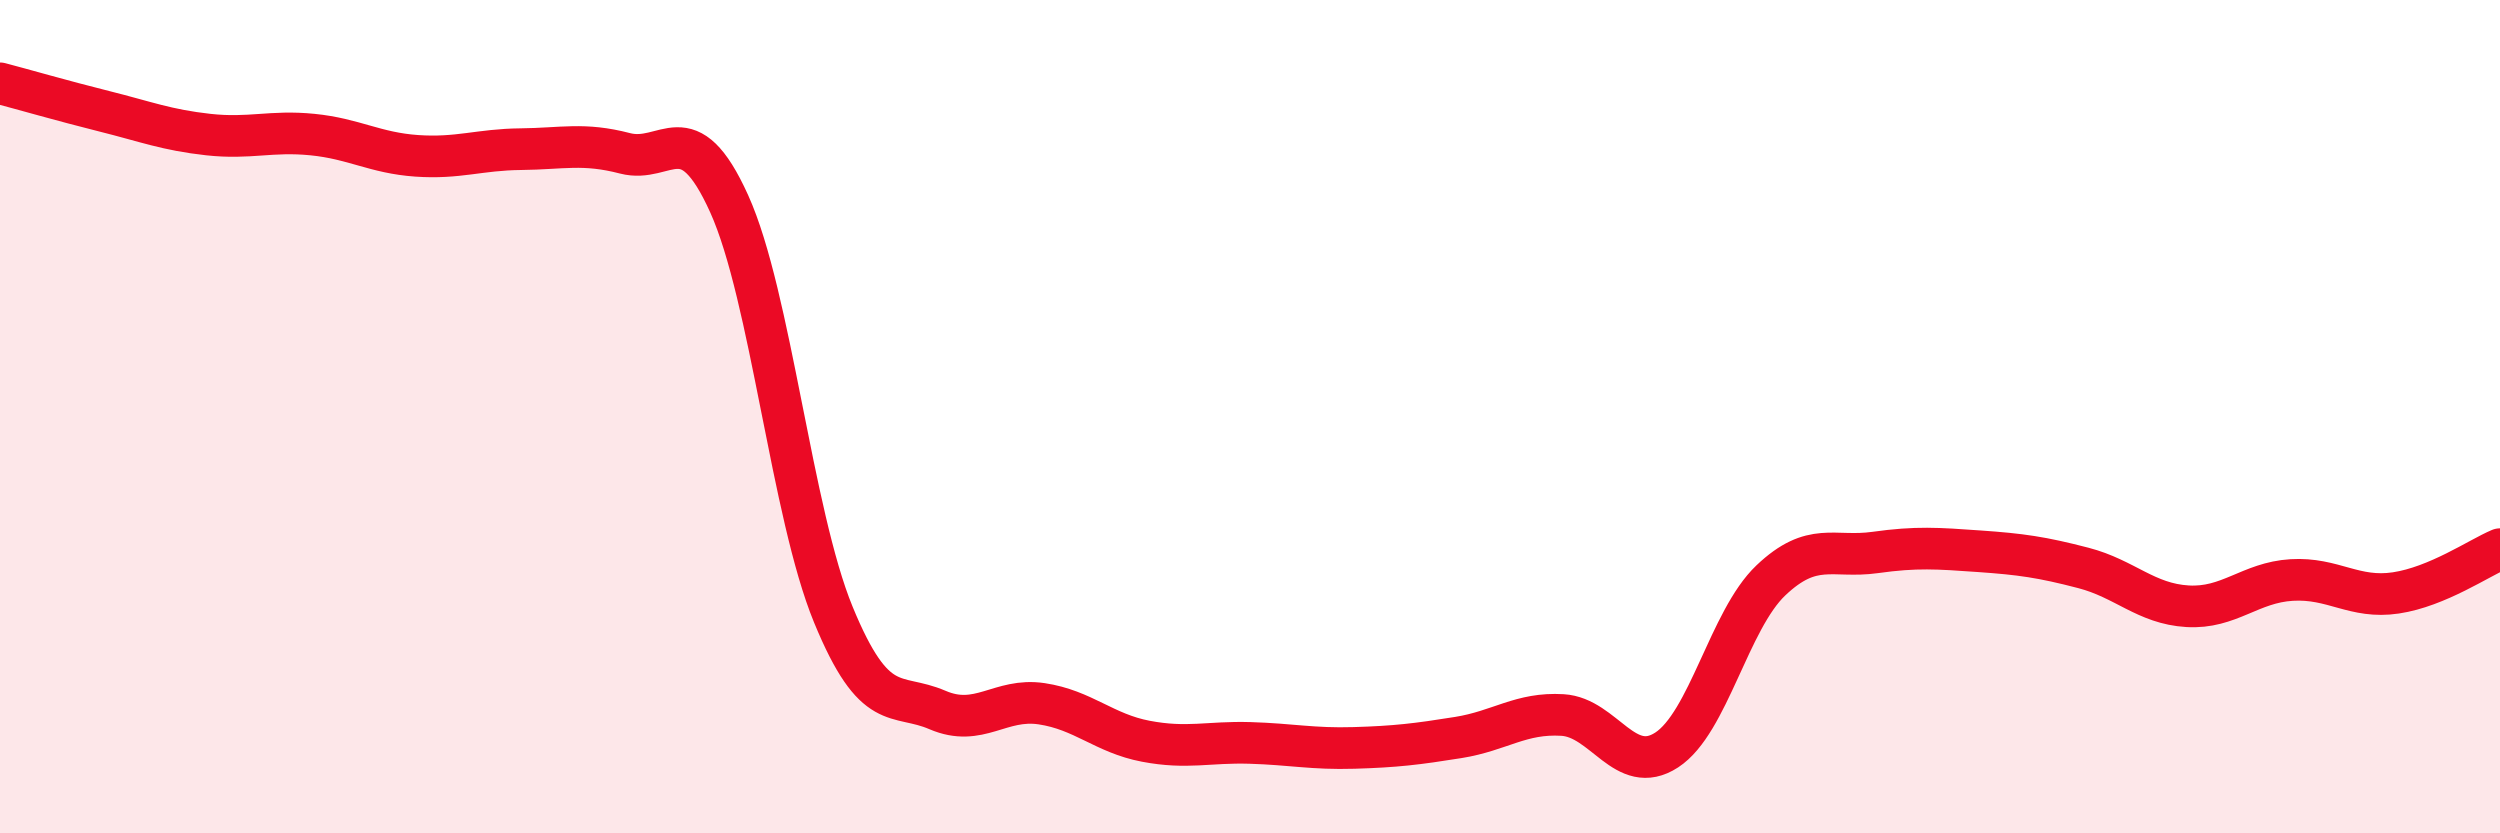
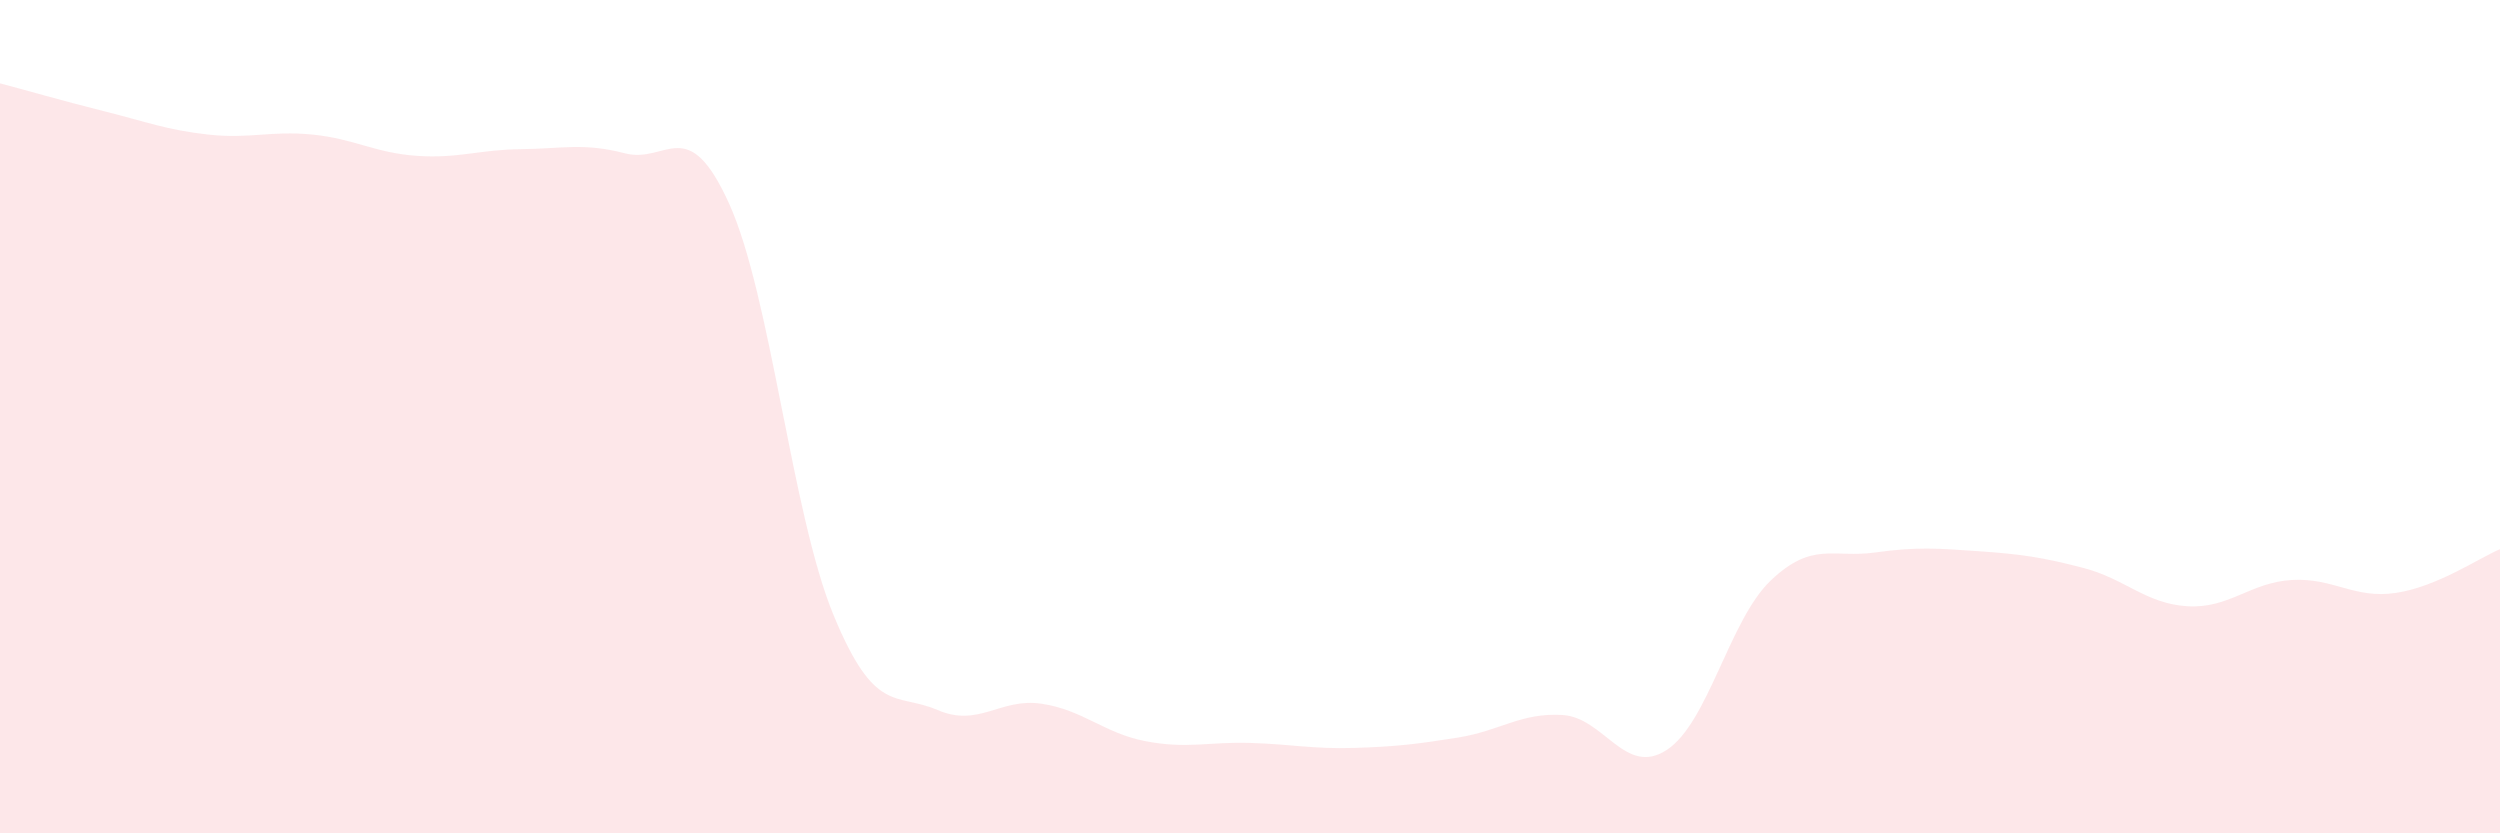
<svg xmlns="http://www.w3.org/2000/svg" width="60" height="20" viewBox="0 0 60 20">
  <path d="M 0,2 C 0.5,2.13 1.5,2.42 2.5,2.67 C 3.5,2.92 4,3.12 5,3.23 C 6,3.34 6.5,3.13 7.5,3.23 C 8.5,3.33 9,3.67 10,3.74 C 11,3.81 11.5,3.59 12.5,3.58 C 13.5,3.57 14,3.42 15,3.68 C 16,3.94 16.5,2.68 17.5,4.89 C 18.5,7.1 19,12.32 20,14.75 C 21,17.18 21.5,16.61 22.5,17.04 C 23.5,17.47 24,16.74 25,16.89 C 26,17.04 26.5,17.6 27.5,17.79 C 28.5,17.98 29,17.8 30,17.83 C 31,17.86 31.5,17.98 32.5,17.95 C 33.5,17.92 34,17.86 35,17.7 C 36,17.54 36.5,17.1 37.5,17.16 C 38.5,17.22 39,18.65 40,18 C 41,17.35 41.5,14.88 42.5,13.93 C 43.5,12.98 44,13.4 45,13.26 C 46,13.12 46.5,13.16 47.5,13.23 C 48.5,13.3 49,13.37 50,13.63 C 51,13.89 51.5,14.49 52.5,14.55 C 53.5,14.61 54,13.98 55,13.92 C 56,13.86 56.5,14.38 57.5,14.23 C 58.5,14.08 59.5,13.39 60,13.18L60 20L0 20Z" fill="#EB0A25" opacity="0.1" stroke-linecap="round" stroke-linejoin="round" />
-   <path d="M 0,2 C 0.5,2.13 1.5,2.42 2.5,2.67 C 3.5,2.92 4,3.12 5,3.23 C 6,3.34 6.5,3.13 7.5,3.23 C 8.5,3.33 9,3.67 10,3.74 C 11,3.81 11.5,3.59 12.5,3.58 C 13.5,3.57 14,3.42 15,3.68 C 16,3.94 16.5,2.68 17.5,4.89 C 18.5,7.1 19,12.32 20,14.75 C 21,17.18 21.5,16.61 22.5,17.04 C 23.5,17.47 24,16.74 25,16.89 C 26,17.04 26.5,17.6 27.5,17.79 C 28.5,17.98 29,17.8 30,17.83 C 31,17.86 31.5,17.98 32.5,17.95 C 33.5,17.92 34,17.86 35,17.7 C 36,17.54 36.5,17.1 37.5,17.16 C 38.5,17.22 39,18.65 40,18 C 41,17.35 41.5,14.88 42.5,13.93 C 43.5,12.98 44,13.4 45,13.26 C 46,13.12 46.5,13.16 47.5,13.23 C 48.5,13.3 49,13.37 50,13.63 C 51,13.89 51.5,14.49 52.5,14.55 C 53.5,14.61 54,13.98 55,13.92 C 56,13.86 56.5,14.38 57.5,14.23 C 58.5,14.08 59.5,13.39 60,13.18" stroke="#EB0A25" stroke-width="1" fill="none" stroke-linecap="round" stroke-linejoin="round" />
</svg>